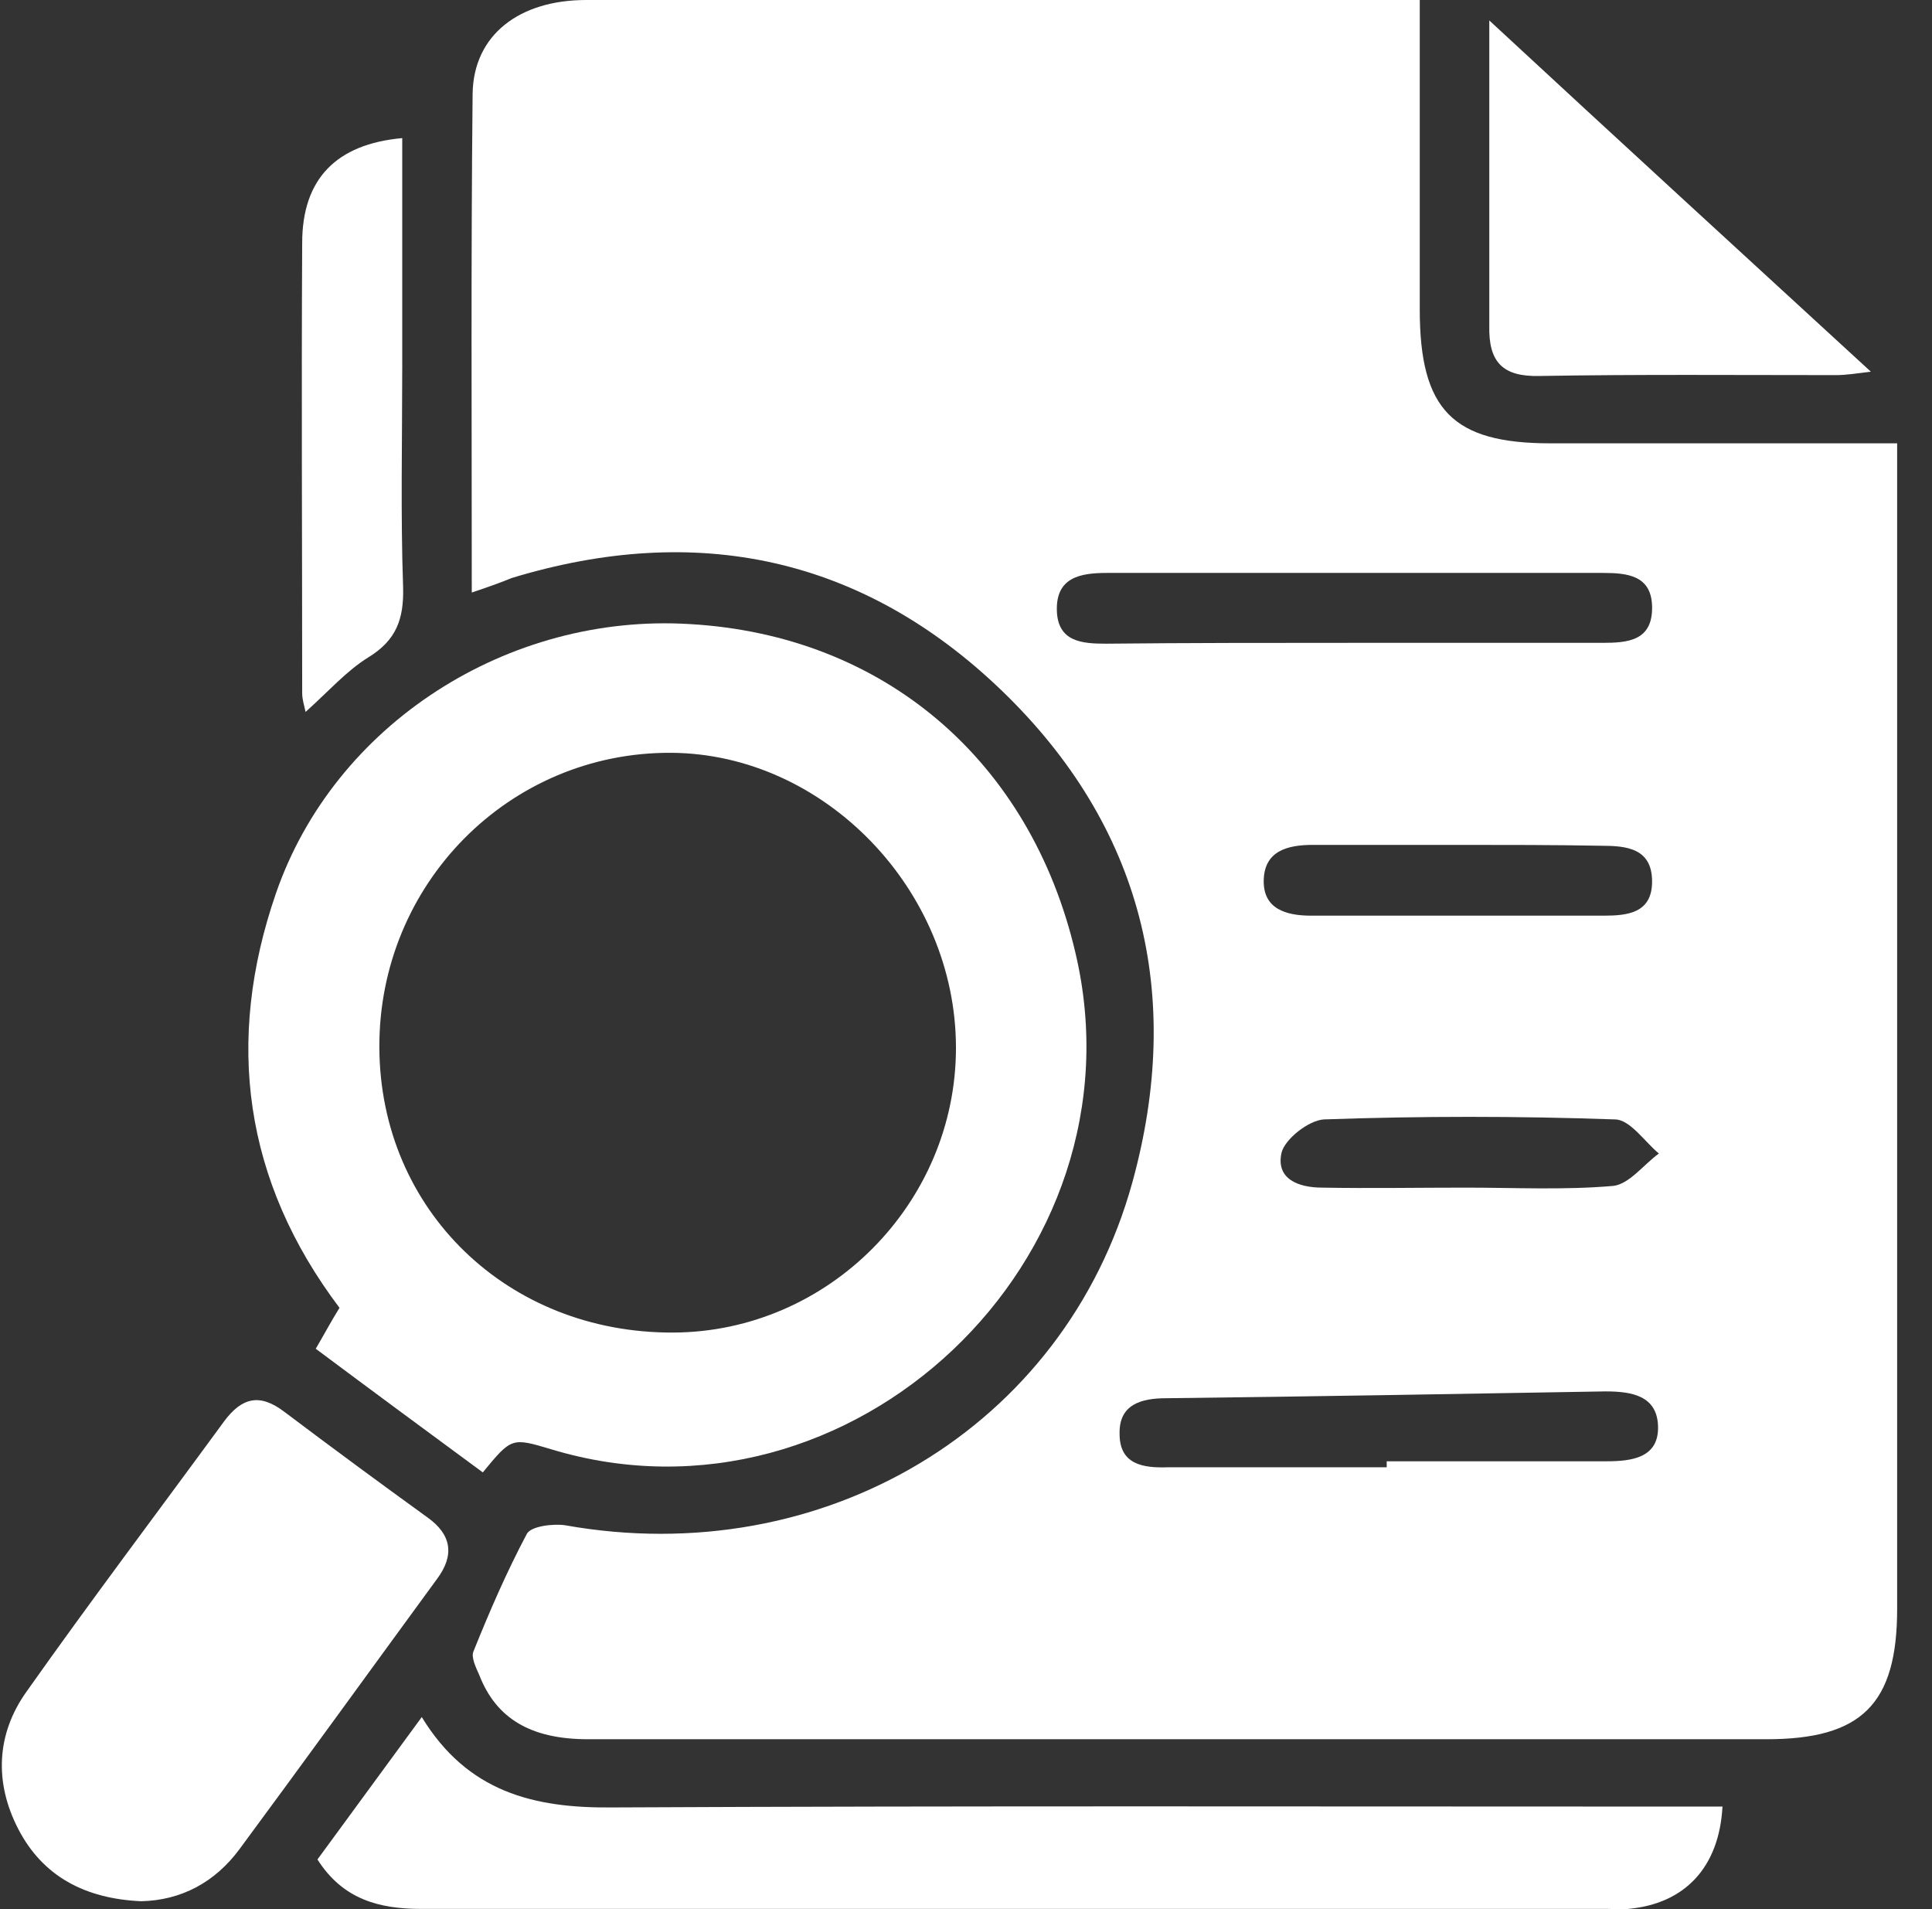
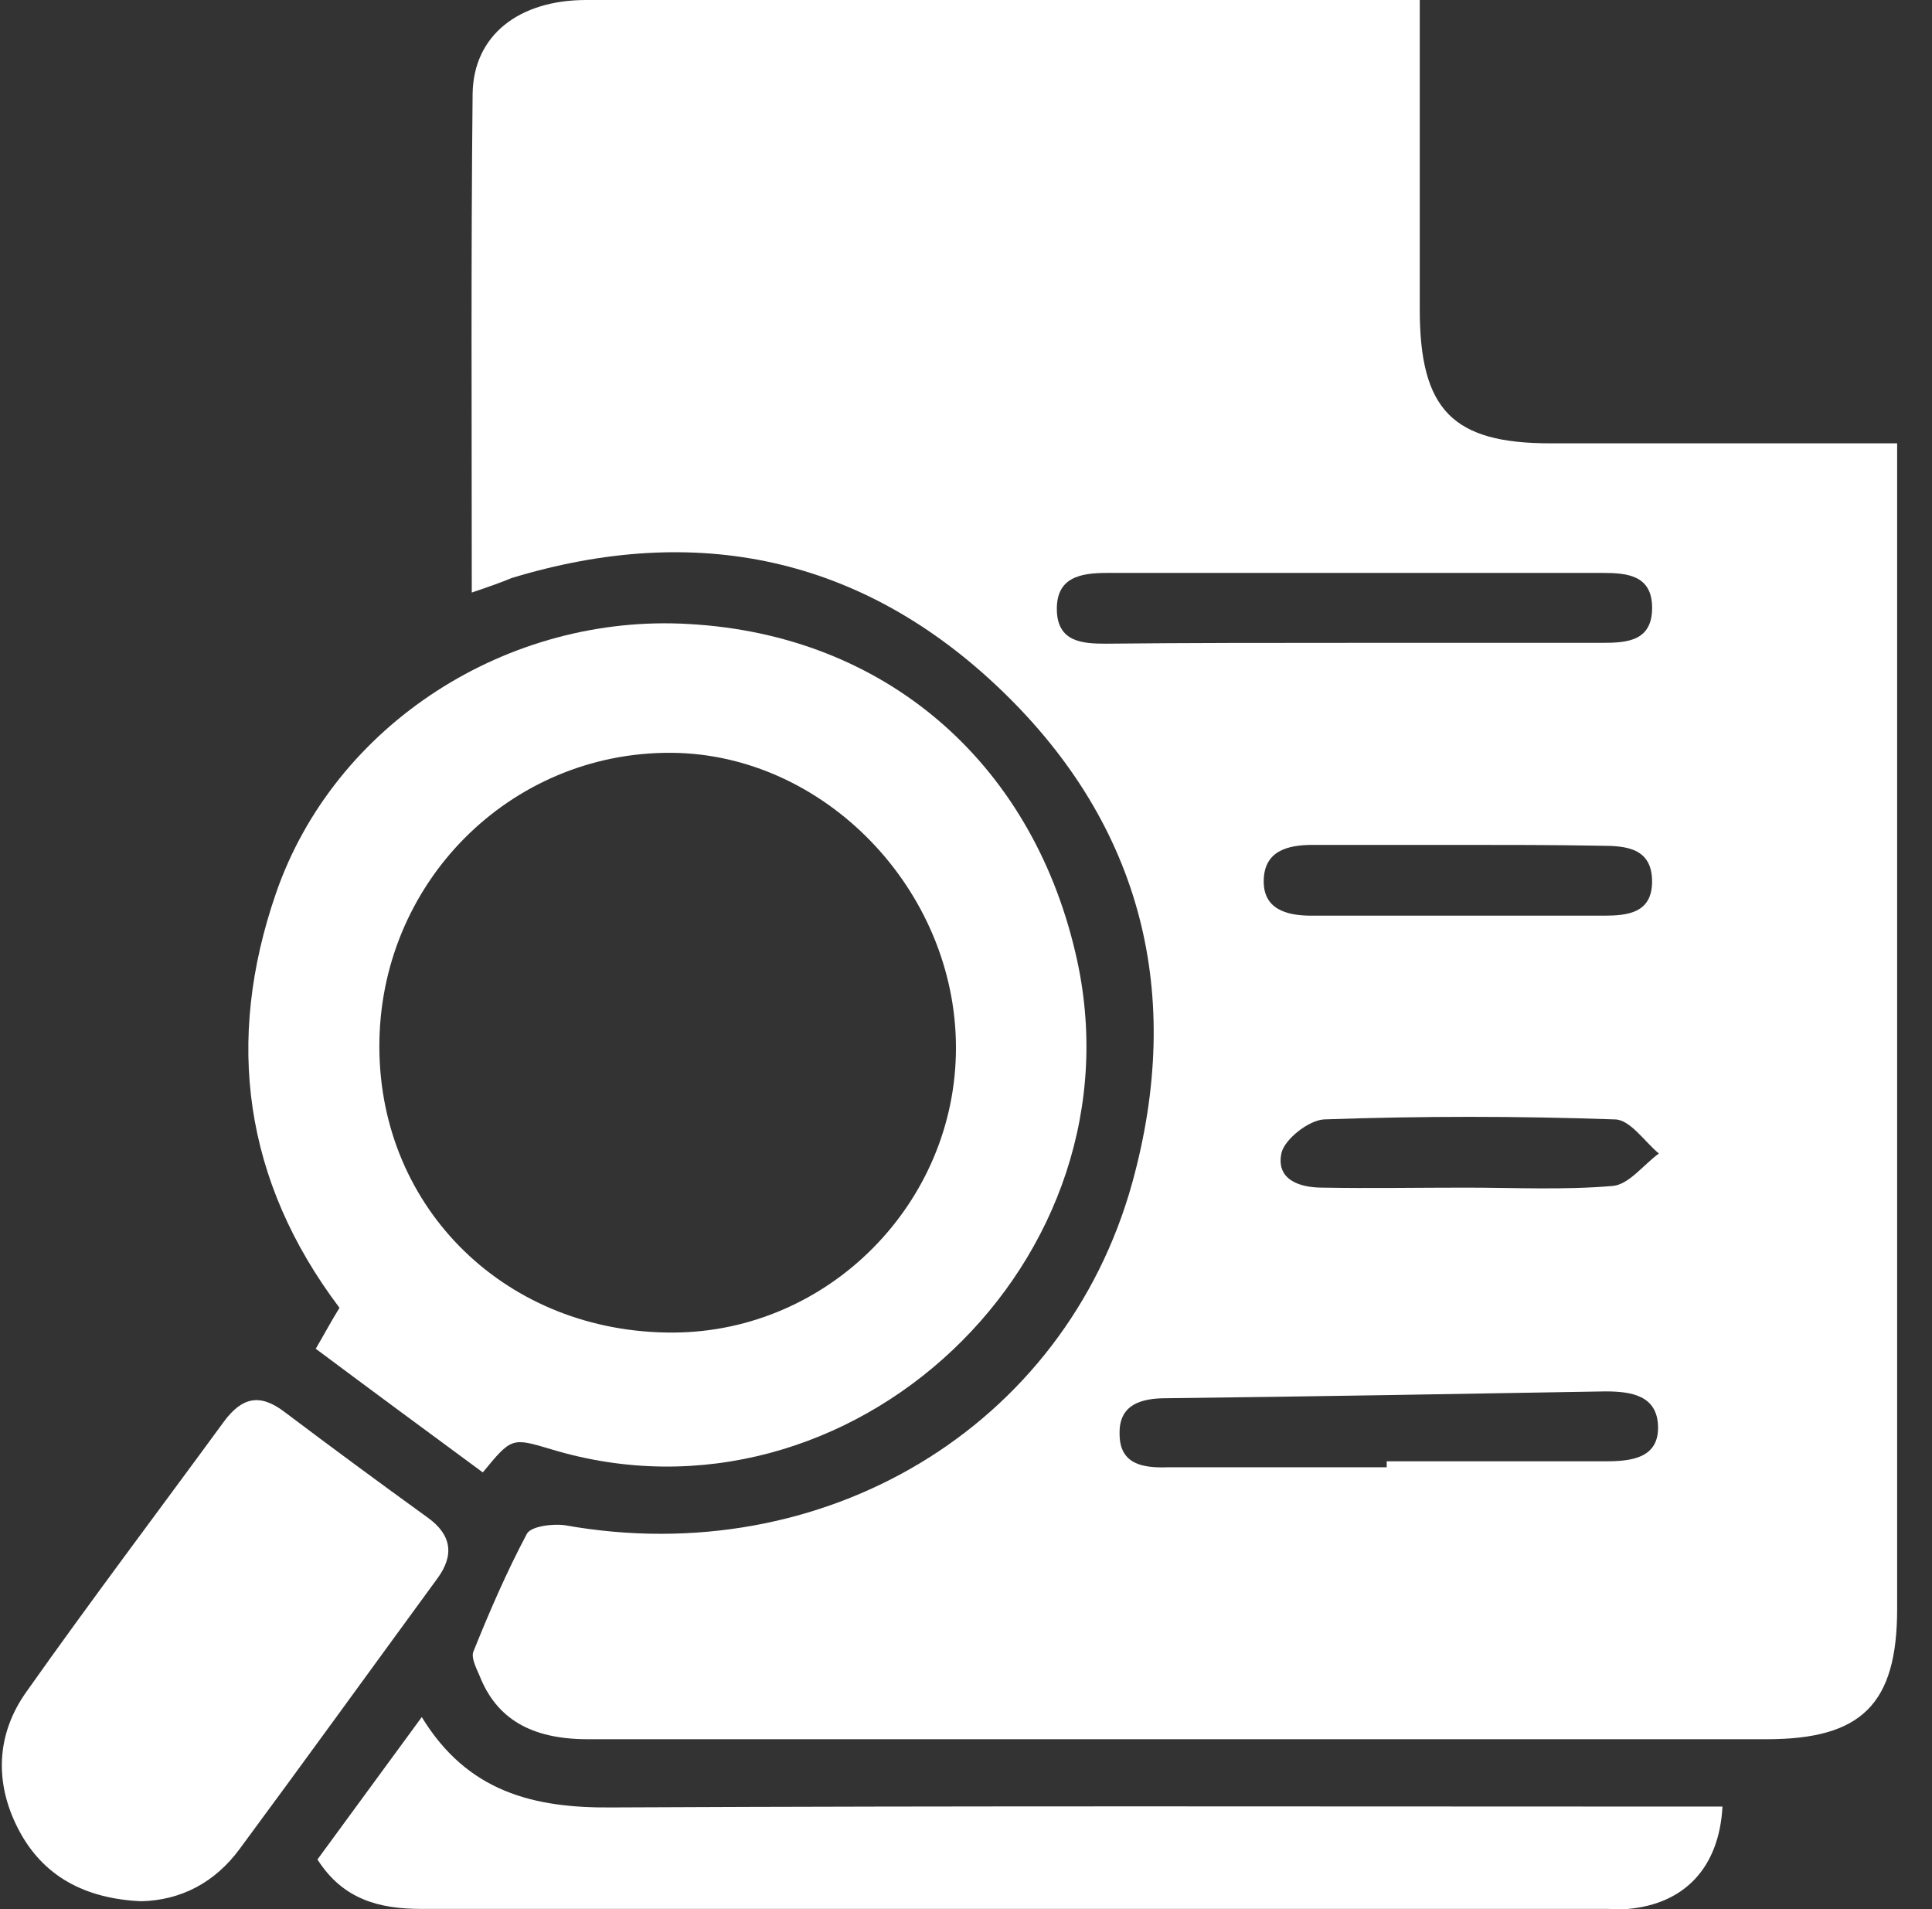
<svg xmlns="http://www.w3.org/2000/svg" fill="none" viewBox="0 0 66.792 66" style="max-height: 500px" width="66.792" height="66">
  <rect x="0" y="0" width="66.792" height="66" fill="#333333" stroke="none" />
  <path fill="white" d="M16.31 20.483C16.31 14.618 16.28 8.93 16.339 3.242C16.368 1.208 17.951 0 20.267 0C28.123 0 36.009 0 43.865 0C45.565 0 47.266 0 49.083 0C49.083 3.654 49.083 7.191 49.083 10.698C49.083 14.176 50.227 15.325 53.598 15.325C57.555 15.325 61.483 15.325 65.587 15.325C65.587 15.915 65.587 16.386 65.587 16.858C65.587 29.766 65.587 42.675 65.587 55.613C65.587 58.914 64.356 60.122 61.073 60.122C47.5 60.122 33.928 60.122 20.326 60.122C18.362 60.122 17.16 59.415 16.573 57.912C16.456 57.647 16.28 57.293 16.368 57.087C16.925 55.702 17.512 54.346 18.215 53.02C18.362 52.754 19.124 52.666 19.534 52.725C28.446 54.316 36.8 49.365 39.146 40.877C40.934 34.394 39.497 28.558 34.631 23.872C29.824 19.245 24.078 18.037 17.687 19.982C17.336 20.129 16.925 20.276 16.31 20.483ZM46.738 22.222C49.611 22.222 52.513 22.222 55.386 22.222C56.265 22.222 57.145 22.163 57.115 20.954C57.086 19.893 56.265 19.805 55.415 19.805C49.699 19.805 43.983 19.805 38.266 19.805C37.357 19.805 36.507 19.952 36.537 21.102C36.566 22.192 37.416 22.251 38.237 22.251C41.08 22.222 43.924 22.222 46.738 22.222ZM47.94 50.721C47.94 50.662 47.94 50.574 47.94 50.514C50.461 50.514 53.011 50.514 55.532 50.514C56.412 50.514 57.35 50.397 57.321 49.306C57.291 48.245 56.412 48.098 55.503 48.098C50.432 48.186 45.36 48.275 40.318 48.334C39.468 48.334 38.676 48.54 38.706 49.572C38.706 50.632 39.527 50.75 40.377 50.721C42.868 50.721 45.39 50.721 47.94 50.721ZM50.373 29.206C48.702 29.206 47.06 29.206 45.39 29.206C44.51 29.206 43.719 29.413 43.689 30.415C43.66 31.417 44.452 31.653 45.331 31.653C48.702 31.653 52.073 31.653 55.444 31.653C56.265 31.653 57.115 31.564 57.115 30.474C57.115 29.324 56.236 29.236 55.356 29.236C53.715 29.206 52.044 29.206 50.373 29.206ZM50.666 41.054C52.366 41.054 54.067 41.142 55.767 40.995C56.324 40.936 56.822 40.258 57.35 39.875C56.852 39.463 56.353 38.696 55.825 38.696C52.484 38.578 49.112 38.578 45.771 38.696C45.243 38.726 44.422 39.374 44.305 39.846C44.1 40.759 44.891 41.054 45.712 41.054C47.354 41.084 48.995 41.054 50.666 41.054Z" />
  <path fill="white" d="M16.691 50.898C14.727 49.453 12.851 48.068 10.916 46.624C11.209 46.123 11.444 45.681 11.737 45.209C8.424 40.818 7.779 35.985 9.538 30.886C11.561 25.021 17.57 21.19 23.844 21.573C30.557 21.956 35.628 26.289 37.182 32.949C39.674 43.53 29.414 53.226 19.066 50.102C17.688 49.689 17.688 49.689 16.691 50.898ZM23.287 46.064C28.651 46.035 33.049 41.584 33.049 36.221C33.049 30.768 28.505 26.053 23.199 26.023C17.6 25.994 13.085 30.562 13.115 36.221C13.144 41.82 17.541 46.094 23.287 46.064Z" />
  <path fill="white" d="M14.581 59.356C16.164 61.949 18.45 62.509 21.177 62.48C33.43 62.421 45.684 62.45 57.937 62.45C58.465 62.45 58.992 62.45 59.549 62.45C59.432 64.572 58.23 65.81 56.295 65.987C56.061 66.016 55.797 65.987 55.563 65.987C41.902 65.987 28.241 65.987 14.552 65.987C13.115 65.987 11.855 65.663 10.975 64.278C12.118 62.715 13.262 61.154 14.581 59.356Z" />
  <path fill="white" d="M4.877 65.722C2.943 65.634 1.477 64.867 0.627 63.217C-0.194 61.626 -0.135 59.946 0.92 58.472C3.148 55.319 5.464 52.254 7.75 49.13C8.366 48.304 8.981 48.157 9.832 48.805C11.473 50.043 13.115 51.251 14.786 52.46C15.607 53.049 15.724 53.757 15.108 54.582C12.822 57.706 10.565 60.83 8.278 63.924C7.428 65.074 6.255 65.693 4.877 65.722Z" />
-   <path fill="white" d="M51.487 0.707C55.972 4.863 60.252 8.782 64.679 12.849C64.181 12.908 63.829 12.967 63.477 12.967C60.047 12.967 56.647 12.938 53.217 12.997C51.956 13.026 51.458 12.525 51.487 11.258C51.487 7.81 51.487 4.42 51.487 0.707Z" />
-   <path fill="white" d="M13.906 4.774C13.906 7.427 13.906 10.05 13.906 12.673C13.906 15.207 13.848 17.771 13.936 20.306C13.965 21.396 13.701 22.133 12.734 22.723C11.972 23.194 11.327 23.931 10.564 24.609C10.506 24.344 10.447 24.167 10.447 23.96C10.447 18.773 10.418 13.586 10.447 8.399C10.447 6.189 11.62 4.981 13.906 4.774Z" />
</svg>